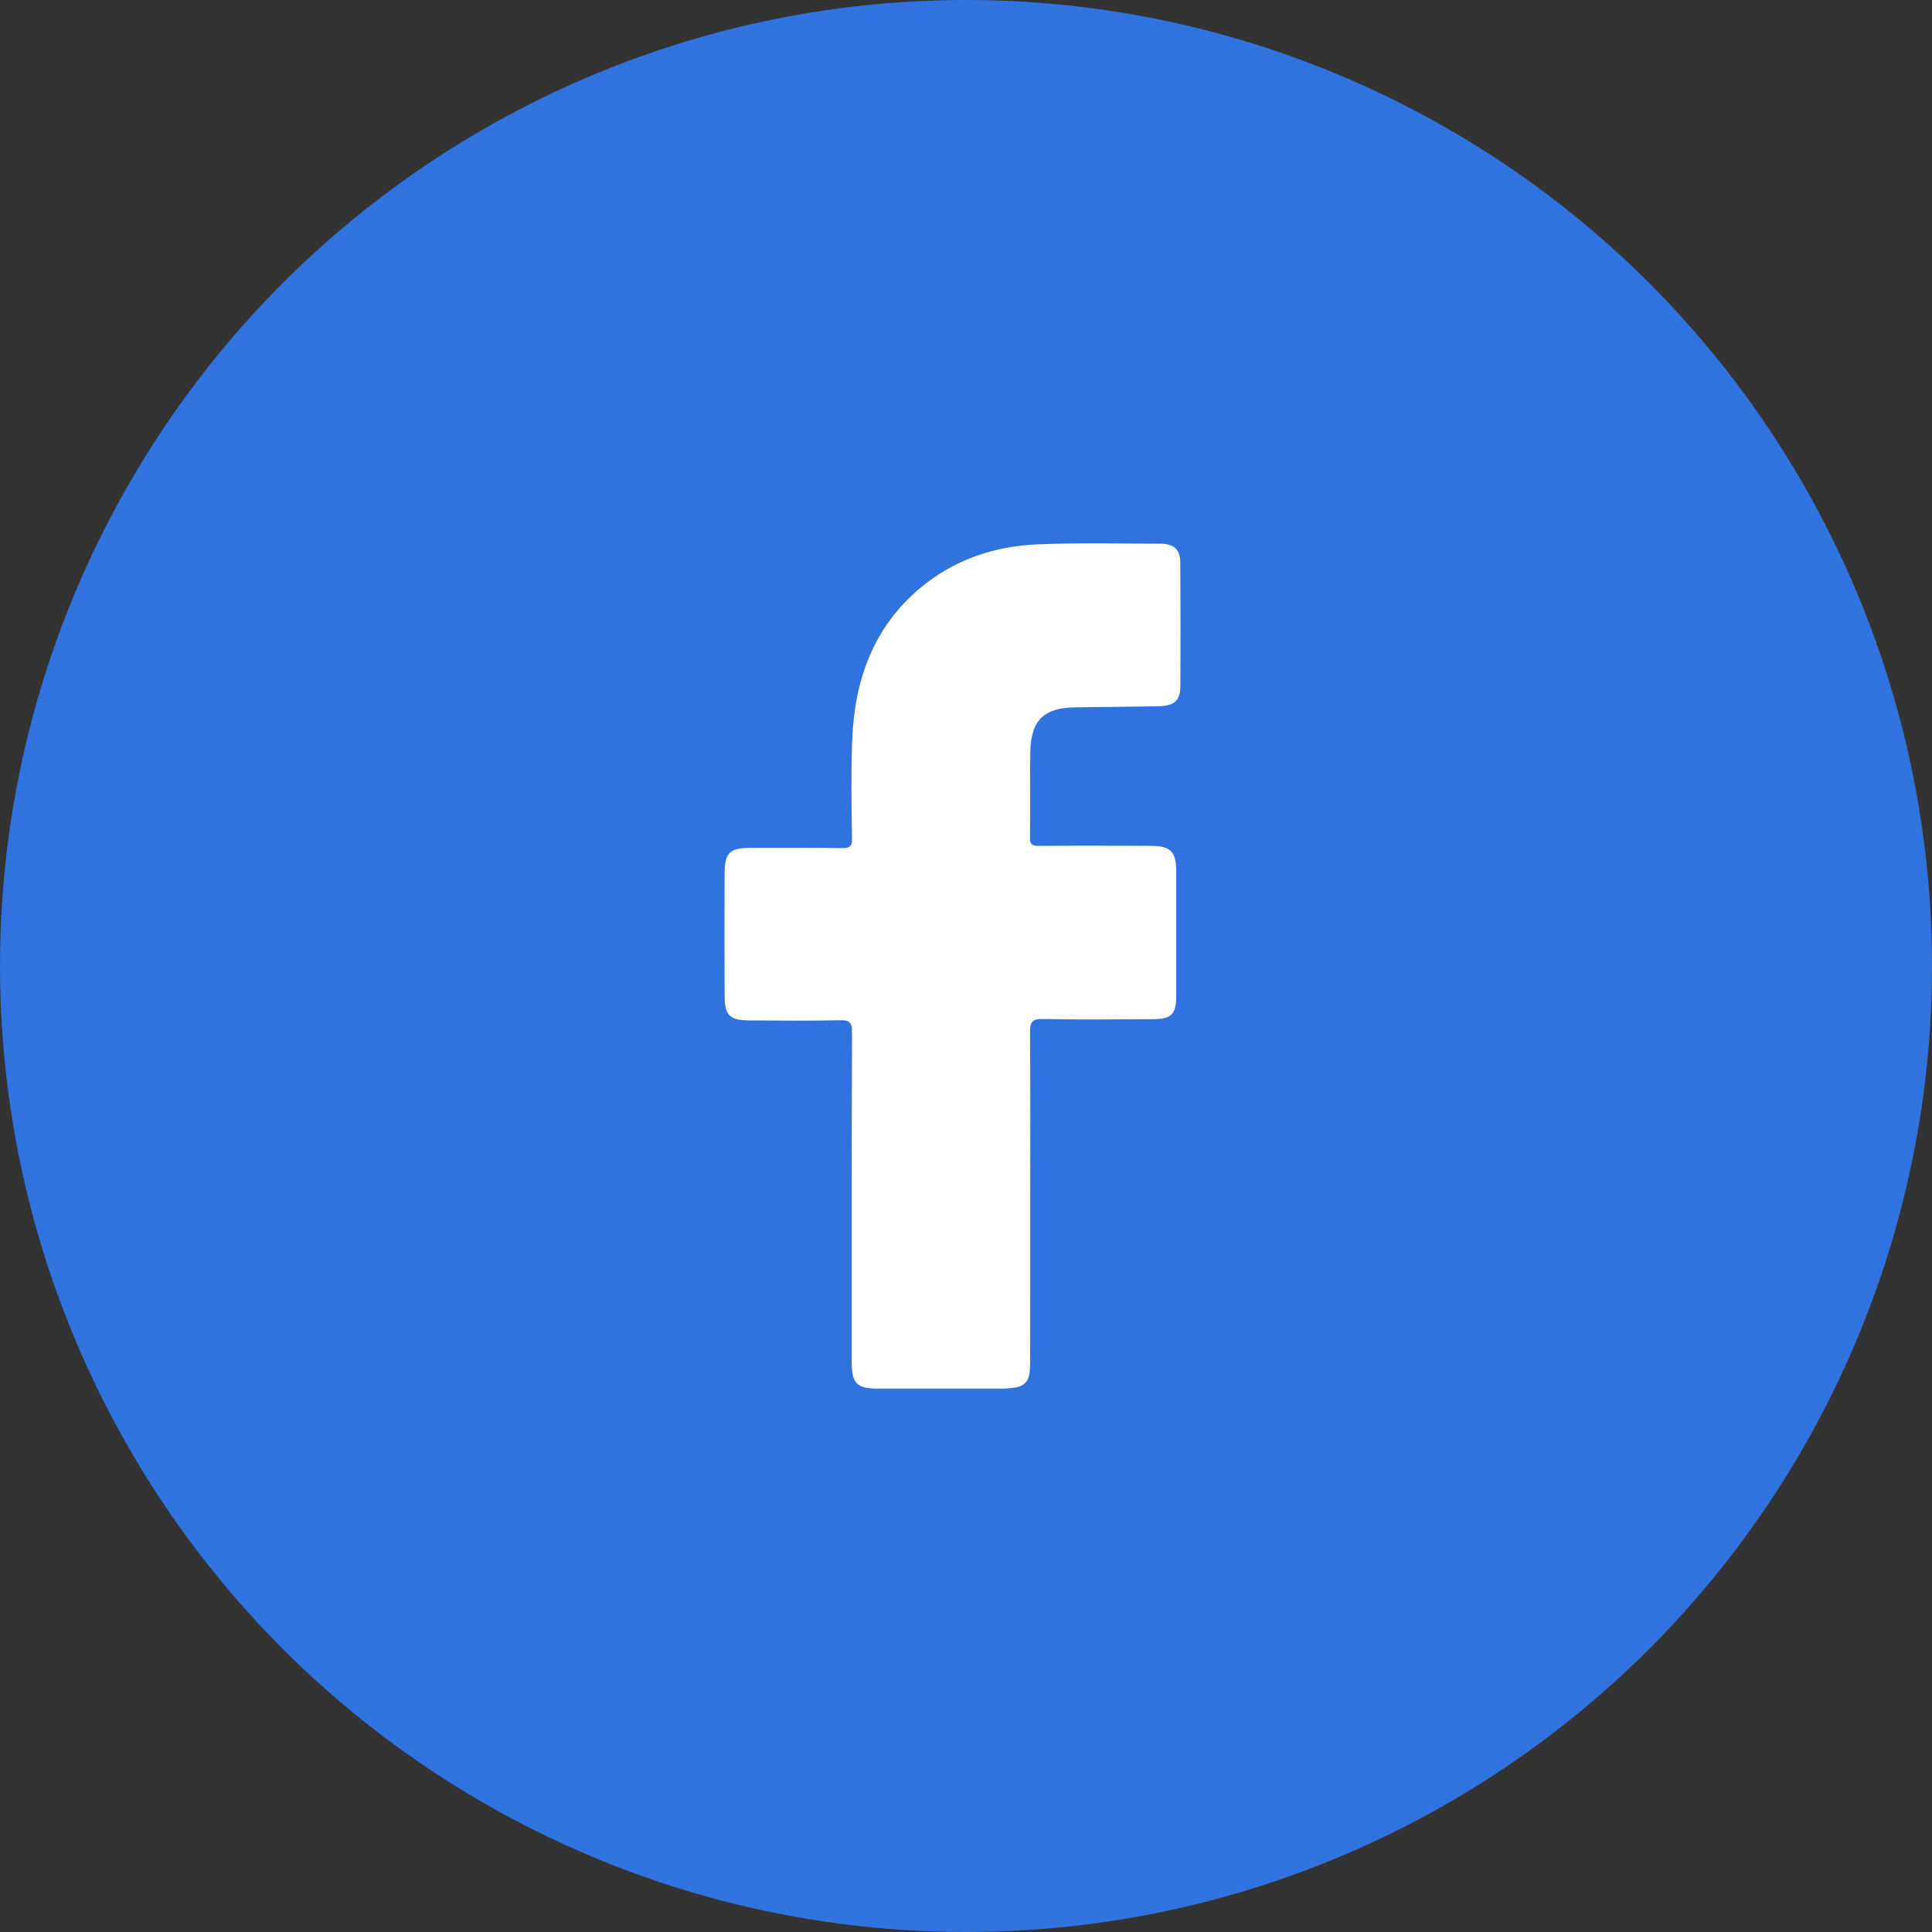
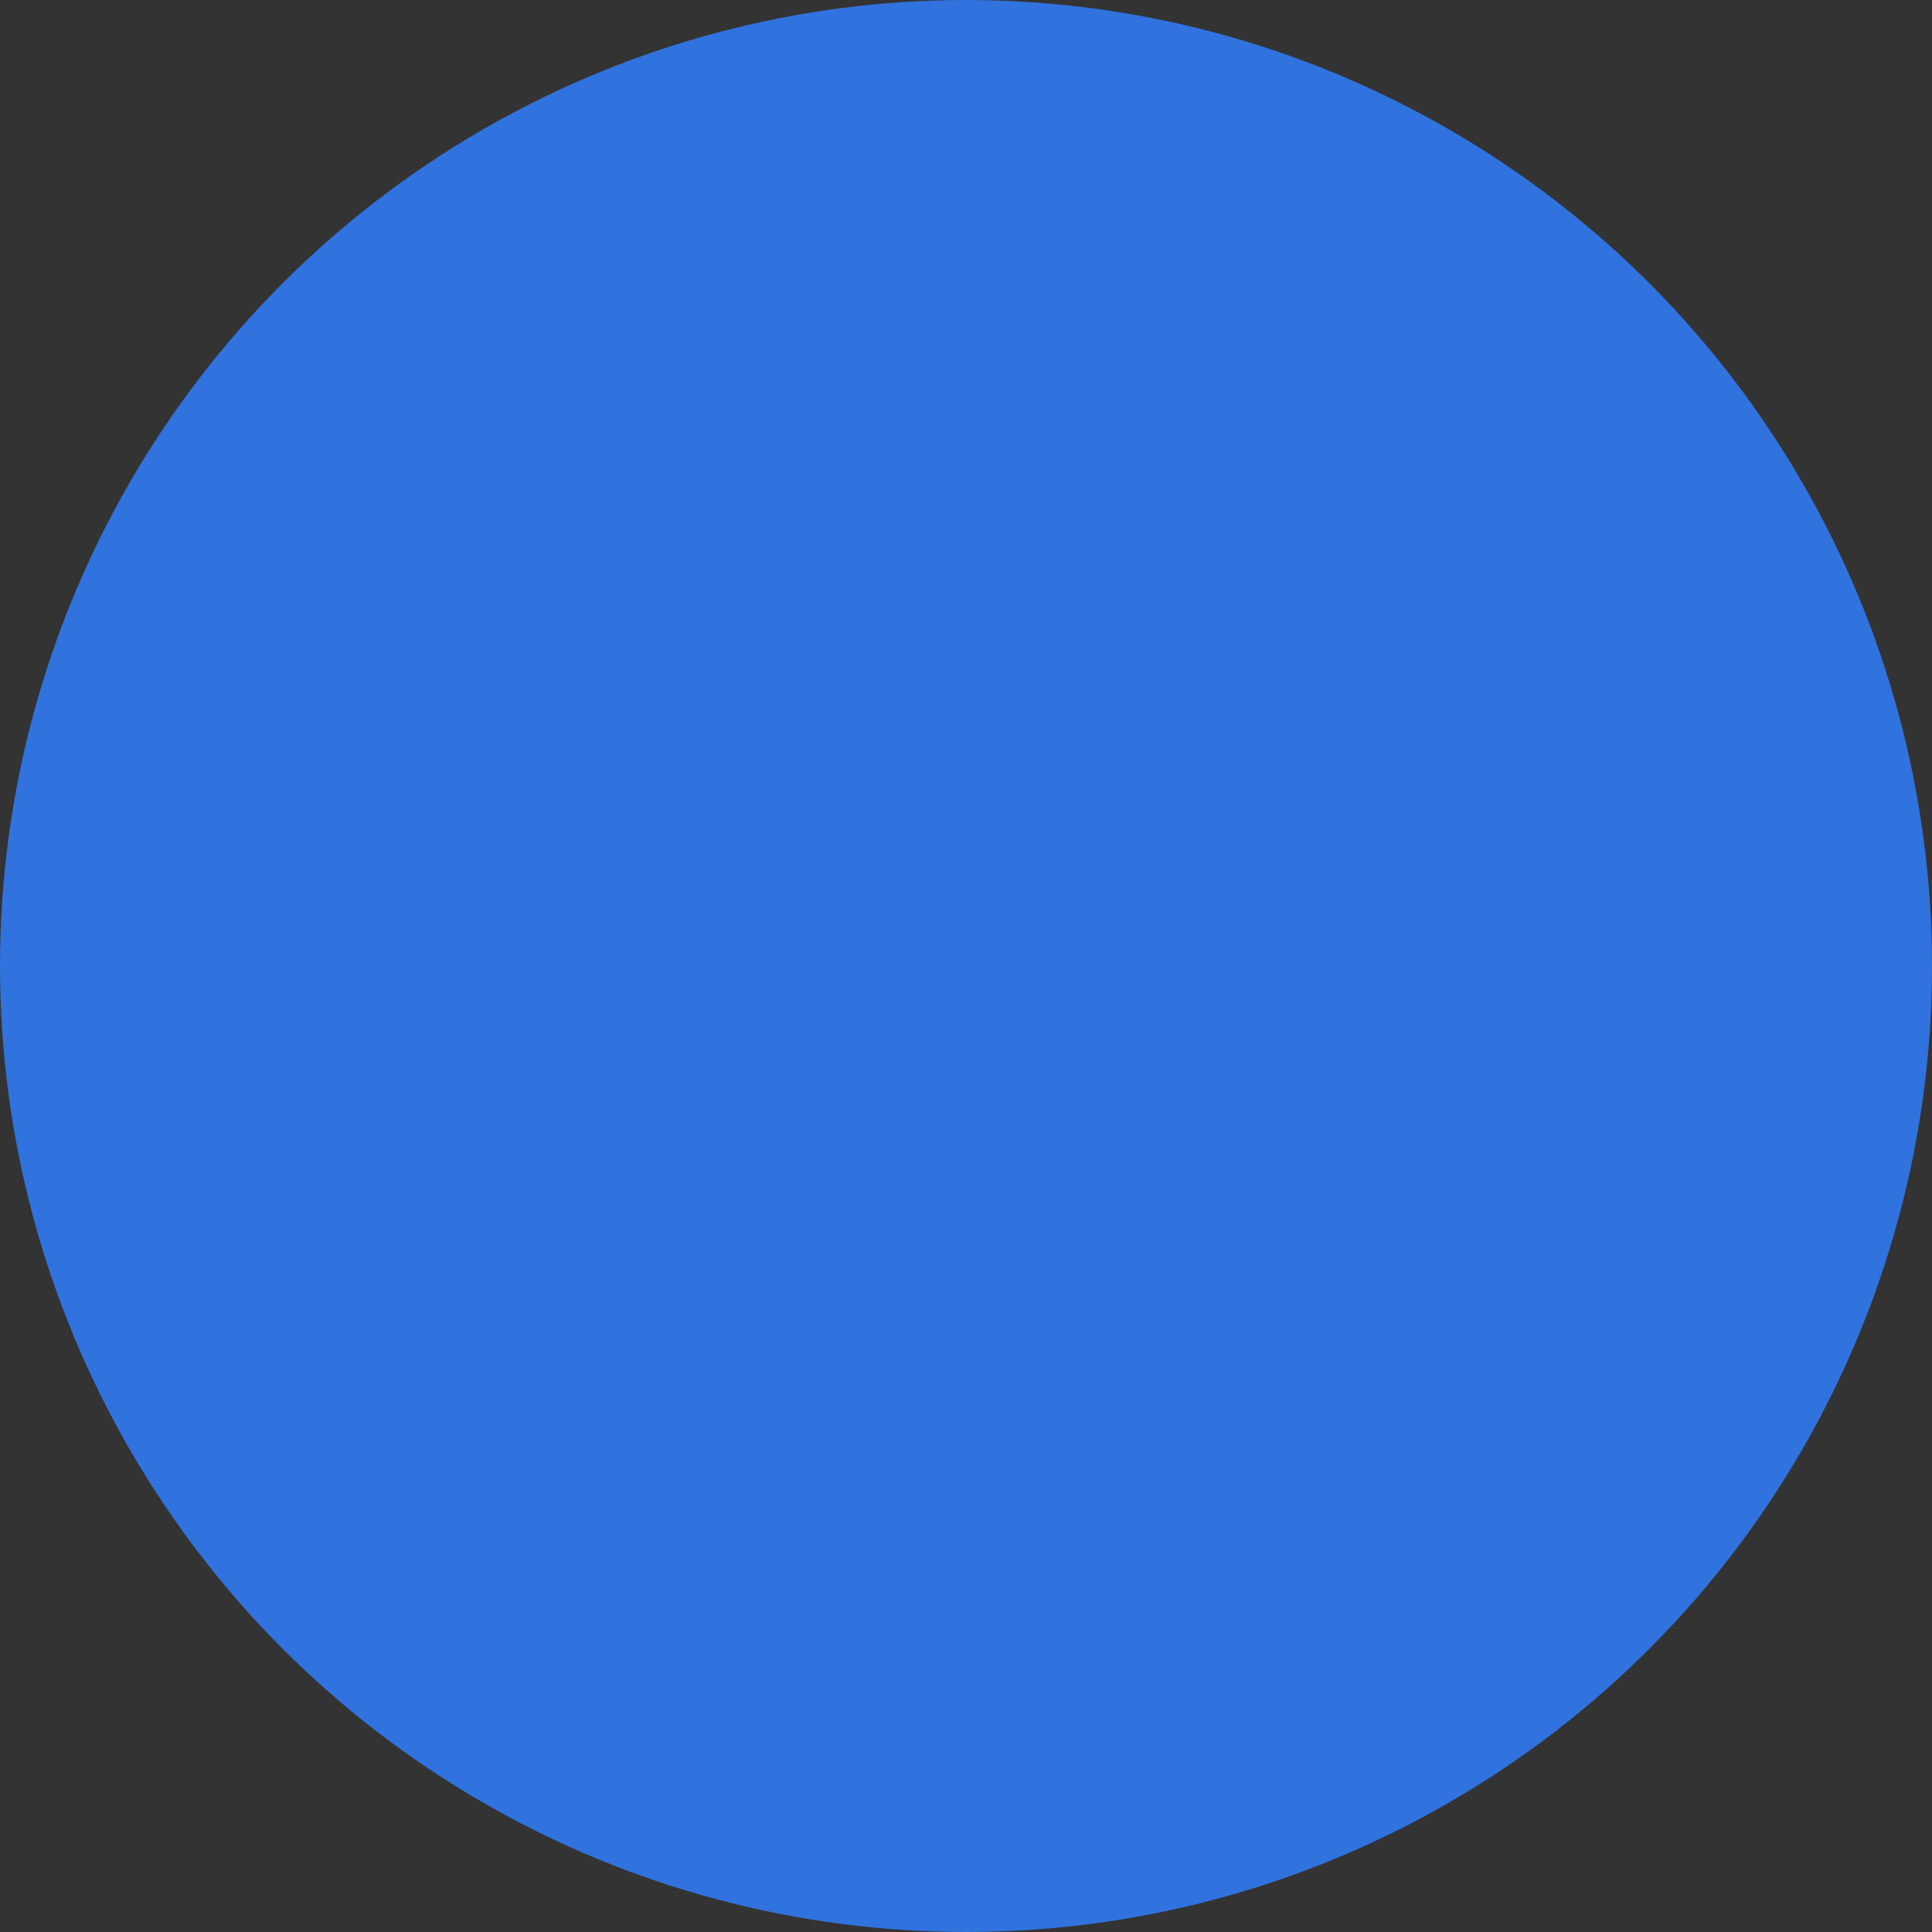
<svg xmlns="http://www.w3.org/2000/svg" width="28" height="28" viewBox="0 0 28 28" fill="none">
  <rect x="0" y="0" width="28" height="28" fill="#333333" stroke="none" />
  <circle cx="14" cy="14" r="14" fill="#3072DE" />
-   <path d="M14.931 17.36C14.931 18.128 14.931 18.896 14.93 19.664C14.93 19.734 14.928 19.804 14.924 19.873C14.915 20.004 14.851 20.088 14.717 20.108C14.658 20.117 14.598 20.124 14.539 20.124C13.93 20.125 13.322 20.125 12.713 20.124C12.42 20.124 12.344 20.047 12.344 19.749C12.344 18.153 12.342 16.557 12.348 14.961C12.349 14.811 12.306 14.783 12.167 14.786C11.733 14.796 11.299 14.791 10.865 14.789C10.575 14.788 10.502 14.716 10.502 14.425C10.499 13.836 10.499 13.247 10.502 12.659C10.502 12.36 10.575 12.289 10.874 12.288C11.318 12.288 11.761 12.285 12.206 12.291C12.313 12.292 12.349 12.272 12.348 12.154C12.34 11.687 12.333 11.217 12.35 10.749C12.38 9.873 12.648 9.094 13.345 8.515C13.83 8.112 14.404 7.918 15.024 7.89C15.621 7.864 16.221 7.879 16.819 7.88C17.019 7.881 17.105 7.965 17.106 8.162C17.11 8.755 17.11 9.349 17.107 9.942C17.105 10.151 17.023 10.23 16.797 10.235C16.393 10.244 15.989 10.245 15.585 10.251C15.128 10.257 14.941 10.438 14.932 10.897C14.924 11.31 14.933 11.725 14.927 12.139C14.925 12.242 14.962 12.26 15.055 12.259C15.589 12.255 16.122 12.257 16.656 12.258C16.97 12.258 17.047 12.335 17.047 12.645C17.048 13.238 17.048 13.832 17.047 14.425C17.047 14.702 16.98 14.77 16.703 14.771C16.174 14.773 15.646 14.78 15.117 14.768C14.953 14.764 14.926 14.818 14.928 14.966C14.934 15.764 14.931 16.562 14.931 17.36Z" fill="white" />
</svg>